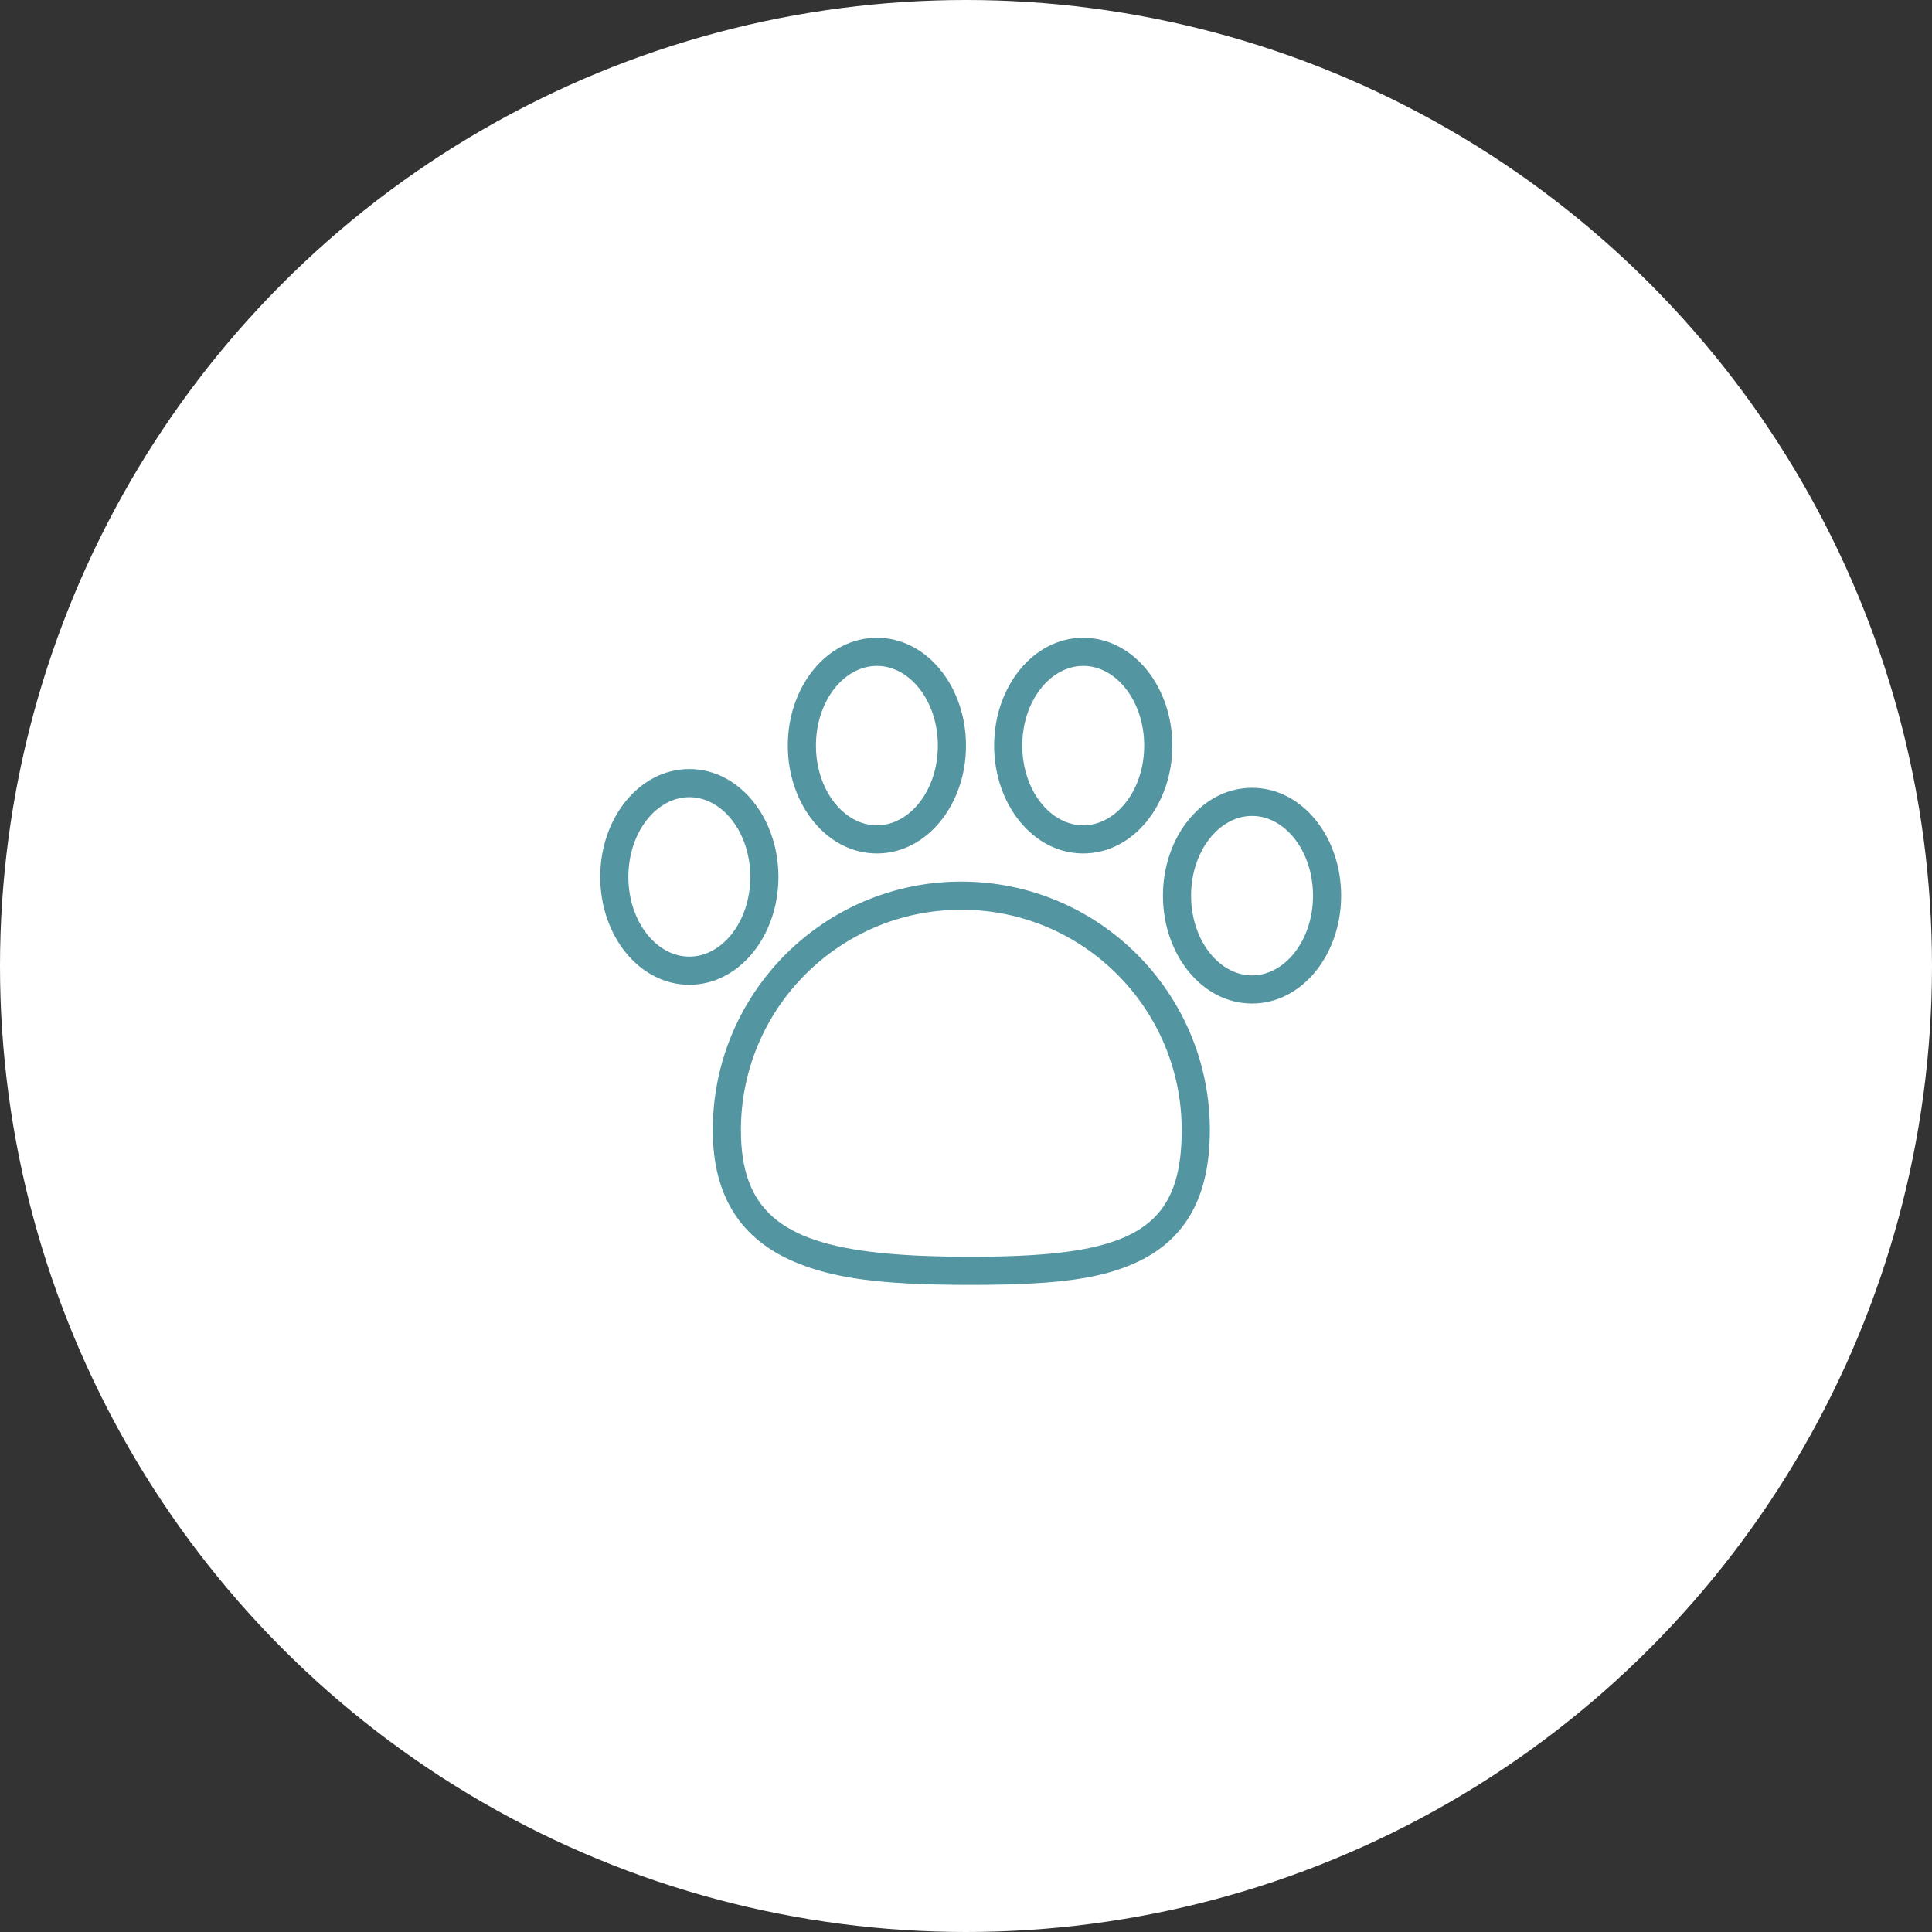
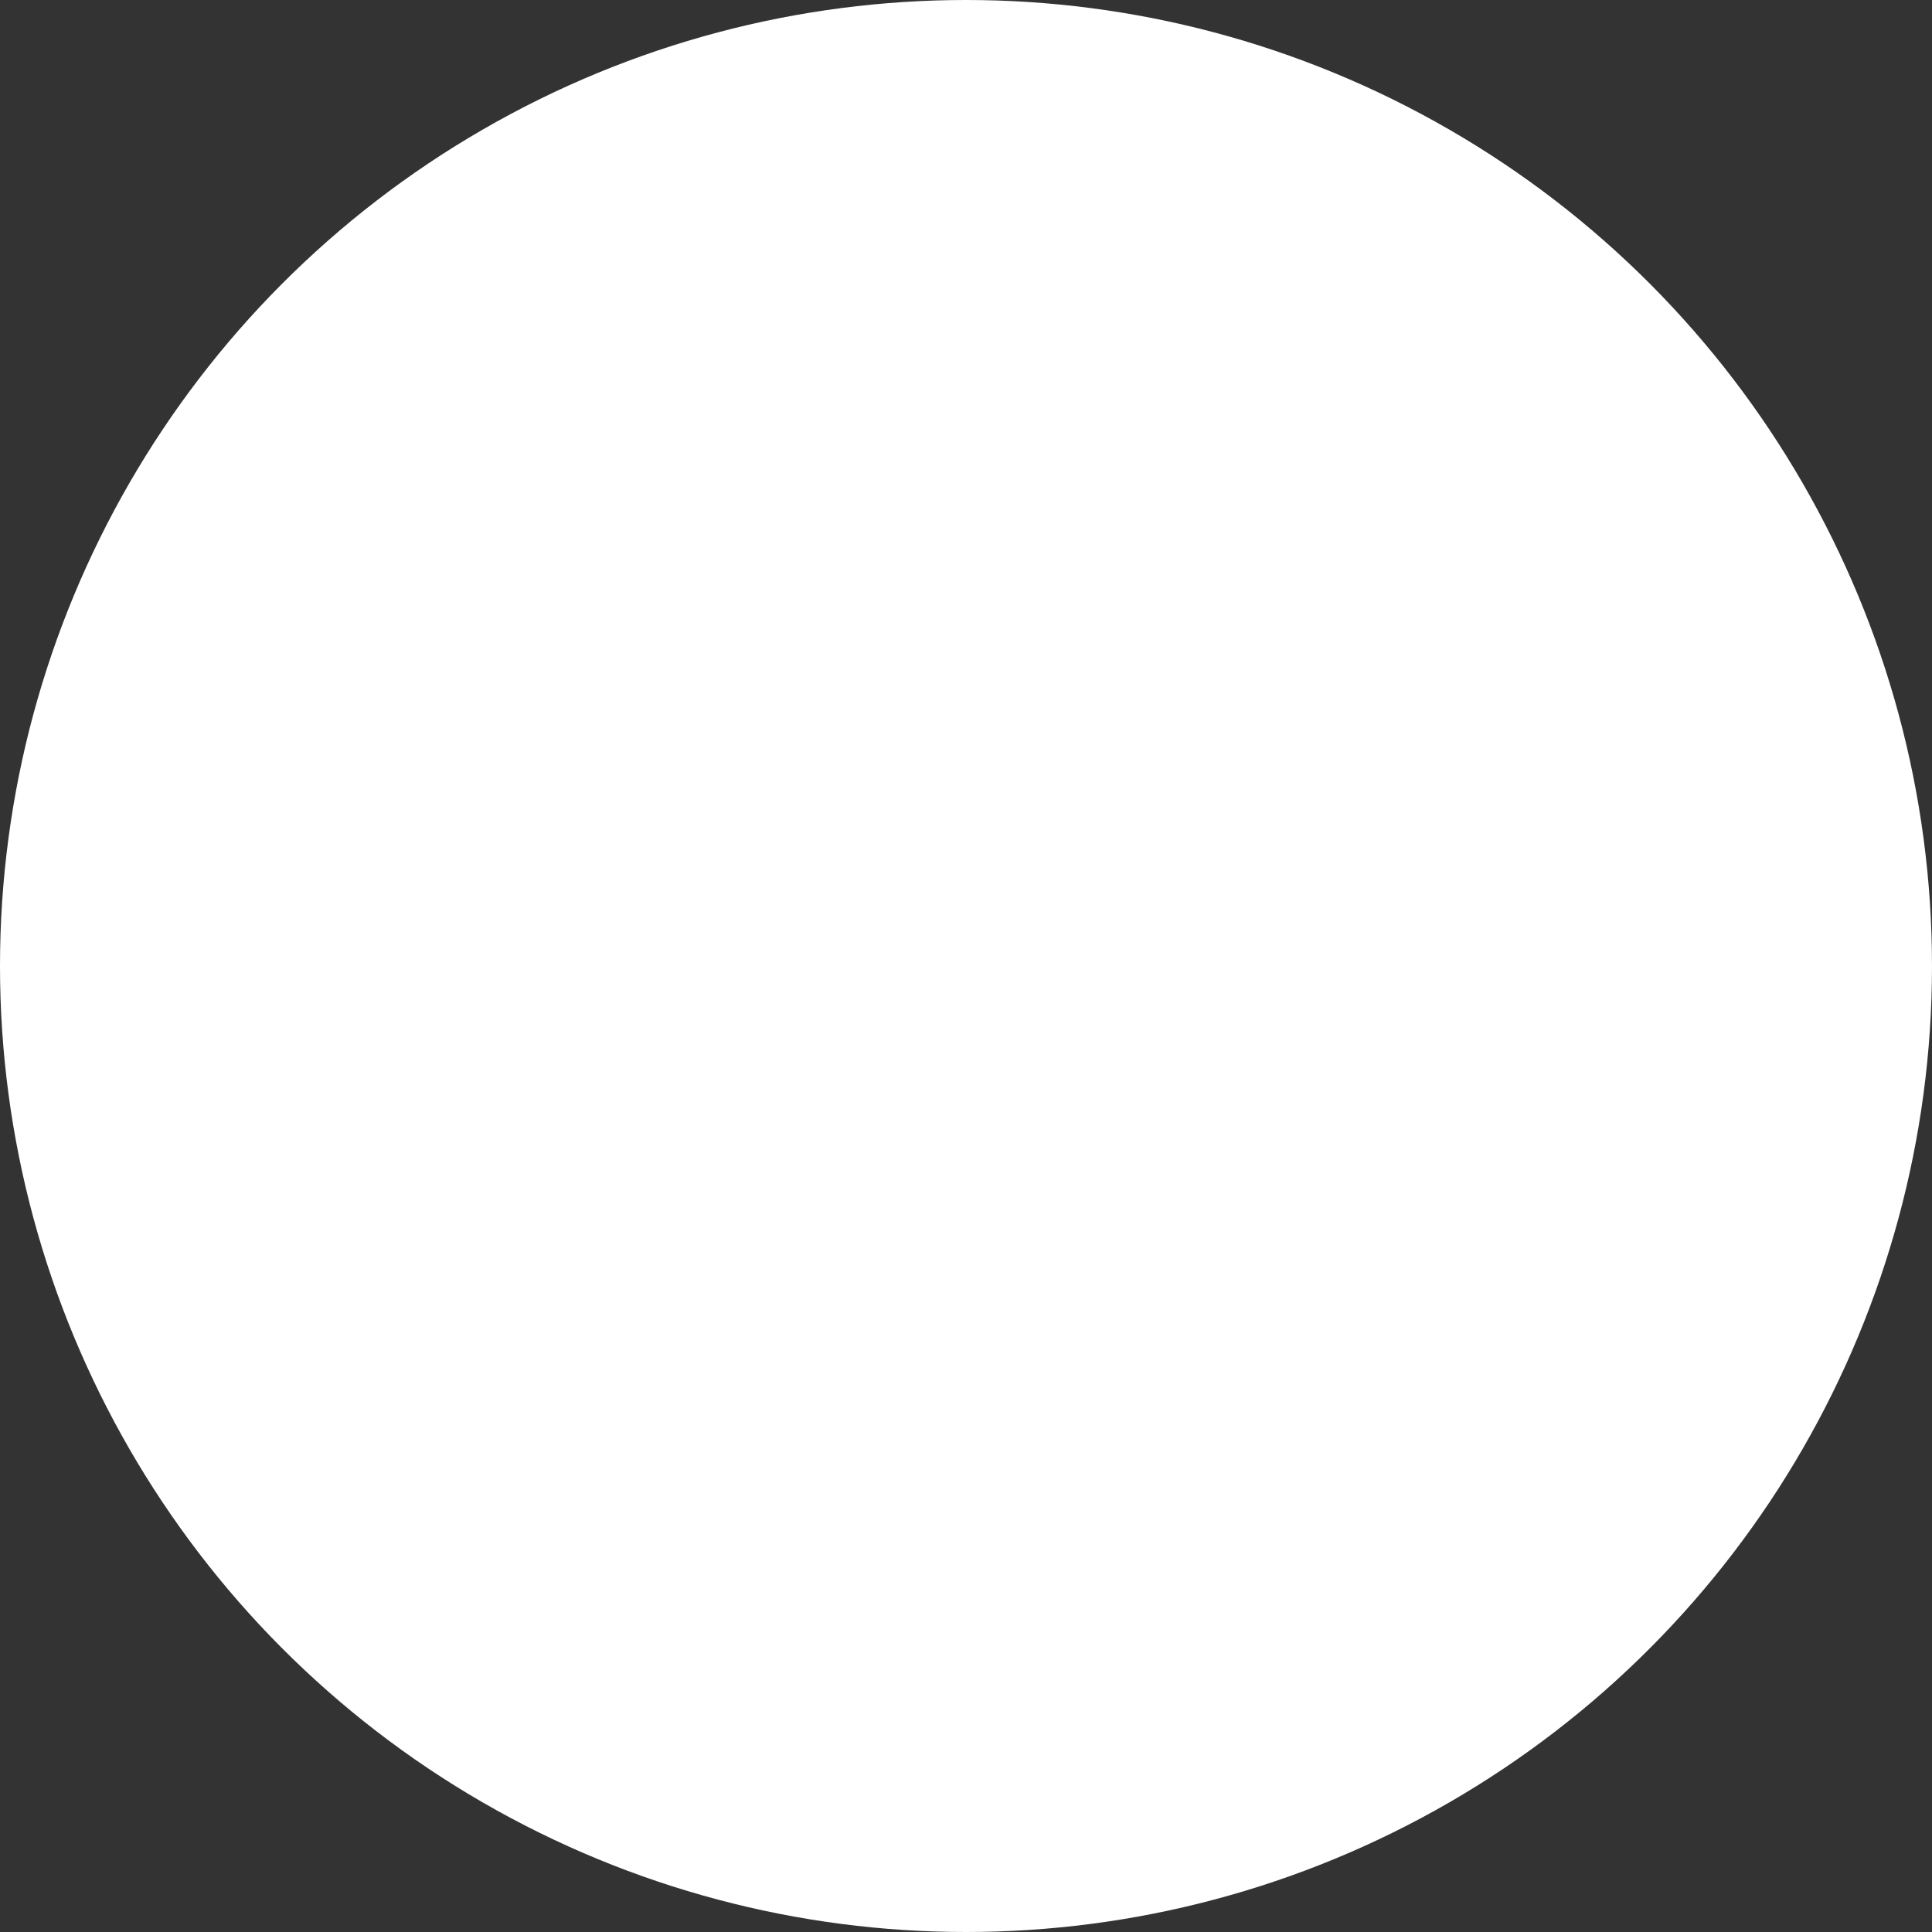
<svg xmlns="http://www.w3.org/2000/svg" viewBox="0 0 103 103" version="1.1">
  <rect x="0" y="0" width="103" height="103" fill="#333333" stroke="none" />
  <title>Group 6</title>
  <g id="Page-1" stroke="none" stroke-width="1" fill="none" fill-rule="evenodd">
    <g id="07-servizi" transform="translate(-400, -943)">
      <g id="Group-3" transform="translate(400, 942)">
        <g id="Group-6" transform="translate(0, 1)">
          <circle id="Oval" fill="#FFFFFF" cx="51.5" cy="51.5" r="51.5" />
-           <path d="M51.25,47 C58.568,47 64.5,52.932 64.5,60.25 C64.5,63.8 63.212,66.058 60.66,67.267 C59.345,67.889 57.818,68.226 55.683,68.383 L55.683,68.383 L54.988,68.427 C54.63,68.447 54.256,68.462 53.864,68.473 L53.864,68.473 L53.057,68.49 C52.918,68.493 52.777,68.494 52.634,68.496 L52.634,68.496 L51.75,68.5 L50.818,68.495 L49.938,68.481 C49.795,68.478 49.654,68.475 49.516,68.47 L49.516,68.47 L48.707,68.44 C48.576,68.435 48.447,68.428 48.319,68.421 L48.319,68.421 L47.576,68.374 C45.408,68.212 43.783,67.879 42.368,67.279 C39.507,66.066 38,63.789 38,60.25 C38,52.932 43.932,47 51.25,47 Z M51.25,48.5 C44.761,48.5 39.5,53.761 39.5,60.25 C39.5,64.441 41.595,66.218 46.824,66.783 L46.824,66.783 L47.442,66.843 C47.652,66.862 47.867,66.878 48.087,66.893 L48.087,66.893 L48.761,66.933 C48.876,66.938 48.992,66.944 49.109,66.949 L49.109,66.949 L49.827,66.974 L50.574,66.991 L51.35,66.999 L52.131,66.999 L52.869,66.992 L53.576,66.976 L54.253,66.952 L54.901,66.919 C55.007,66.913 55.111,66.906 55.214,66.899 L55.214,66.899 L55.819,66.852 L56.395,66.795 C61.267,66.254 63,64.527 63,60.25 C63,53.761 57.739,48.5 51.25,48.5 Z M66.75,42 C69.415,42 71.5,44.607 71.5,47.75 C71.5,50.893 69.415,53.5 66.75,53.5 C64.085,53.5 62,50.893 62,47.75 C62,44.607 64.085,42 66.75,42 Z M36.75,41 C39.415,41 41.5,43.607 41.5,46.75 C41.5,49.893 39.415,52.5 36.75,52.5 C34.085,52.5 32,49.893 32,46.75 C32,43.607 34.085,41 36.75,41 Z M66.75,43.5 C64.996,43.5 63.5,45.371 63.5,47.75 C63.5,50.129 64.996,52 66.75,52 C68.504,52 70,50.129 70,47.75 C70,45.371 68.504,43.5 66.75,43.5 Z M36.75,42.5 C34.996,42.5 33.5,44.371 33.5,46.75 C33.5,49.129 34.996,51 36.75,51 C38.504,51 40,49.129 40,46.75 C40,44.371 38.504,42.5 36.75,42.5 Z M46.75,34 C49.415,34 51.5,36.607 51.5,39.75 C51.5,42.893 49.415,45.5 46.75,45.5 C44.085,45.5 42,42.893 42,39.75 C42,36.607 44.085,34 46.75,34 Z M57.75,34 C60.415,34 62.5,36.607 62.5,39.75 C62.5,42.893 60.415,45.5 57.75,45.5 C55.085,45.5 53,42.893 53,39.75 C53,36.607 55.085,34 57.75,34 Z M46.75,35.5 C44.996,35.5 43.5,37.371 43.5,39.75 C43.5,42.129 44.996,44 46.75,44 C48.504,44 50,42.129 50,39.75 C50,37.371 48.504,35.5 46.75,35.5 Z M57.75,35.5 C55.996,35.5 54.5,37.371 54.5,39.75 C54.5,42.129 55.996,44 57.75,44 C59.504,44 61,42.129 61,39.75 C61,37.371 59.504,35.5 57.75,35.5 Z" id="Combined-Shape" fill="#5395A0" fill-rule="nonzero" />
        </g>
      </g>
    </g>
  </g>
</svg>